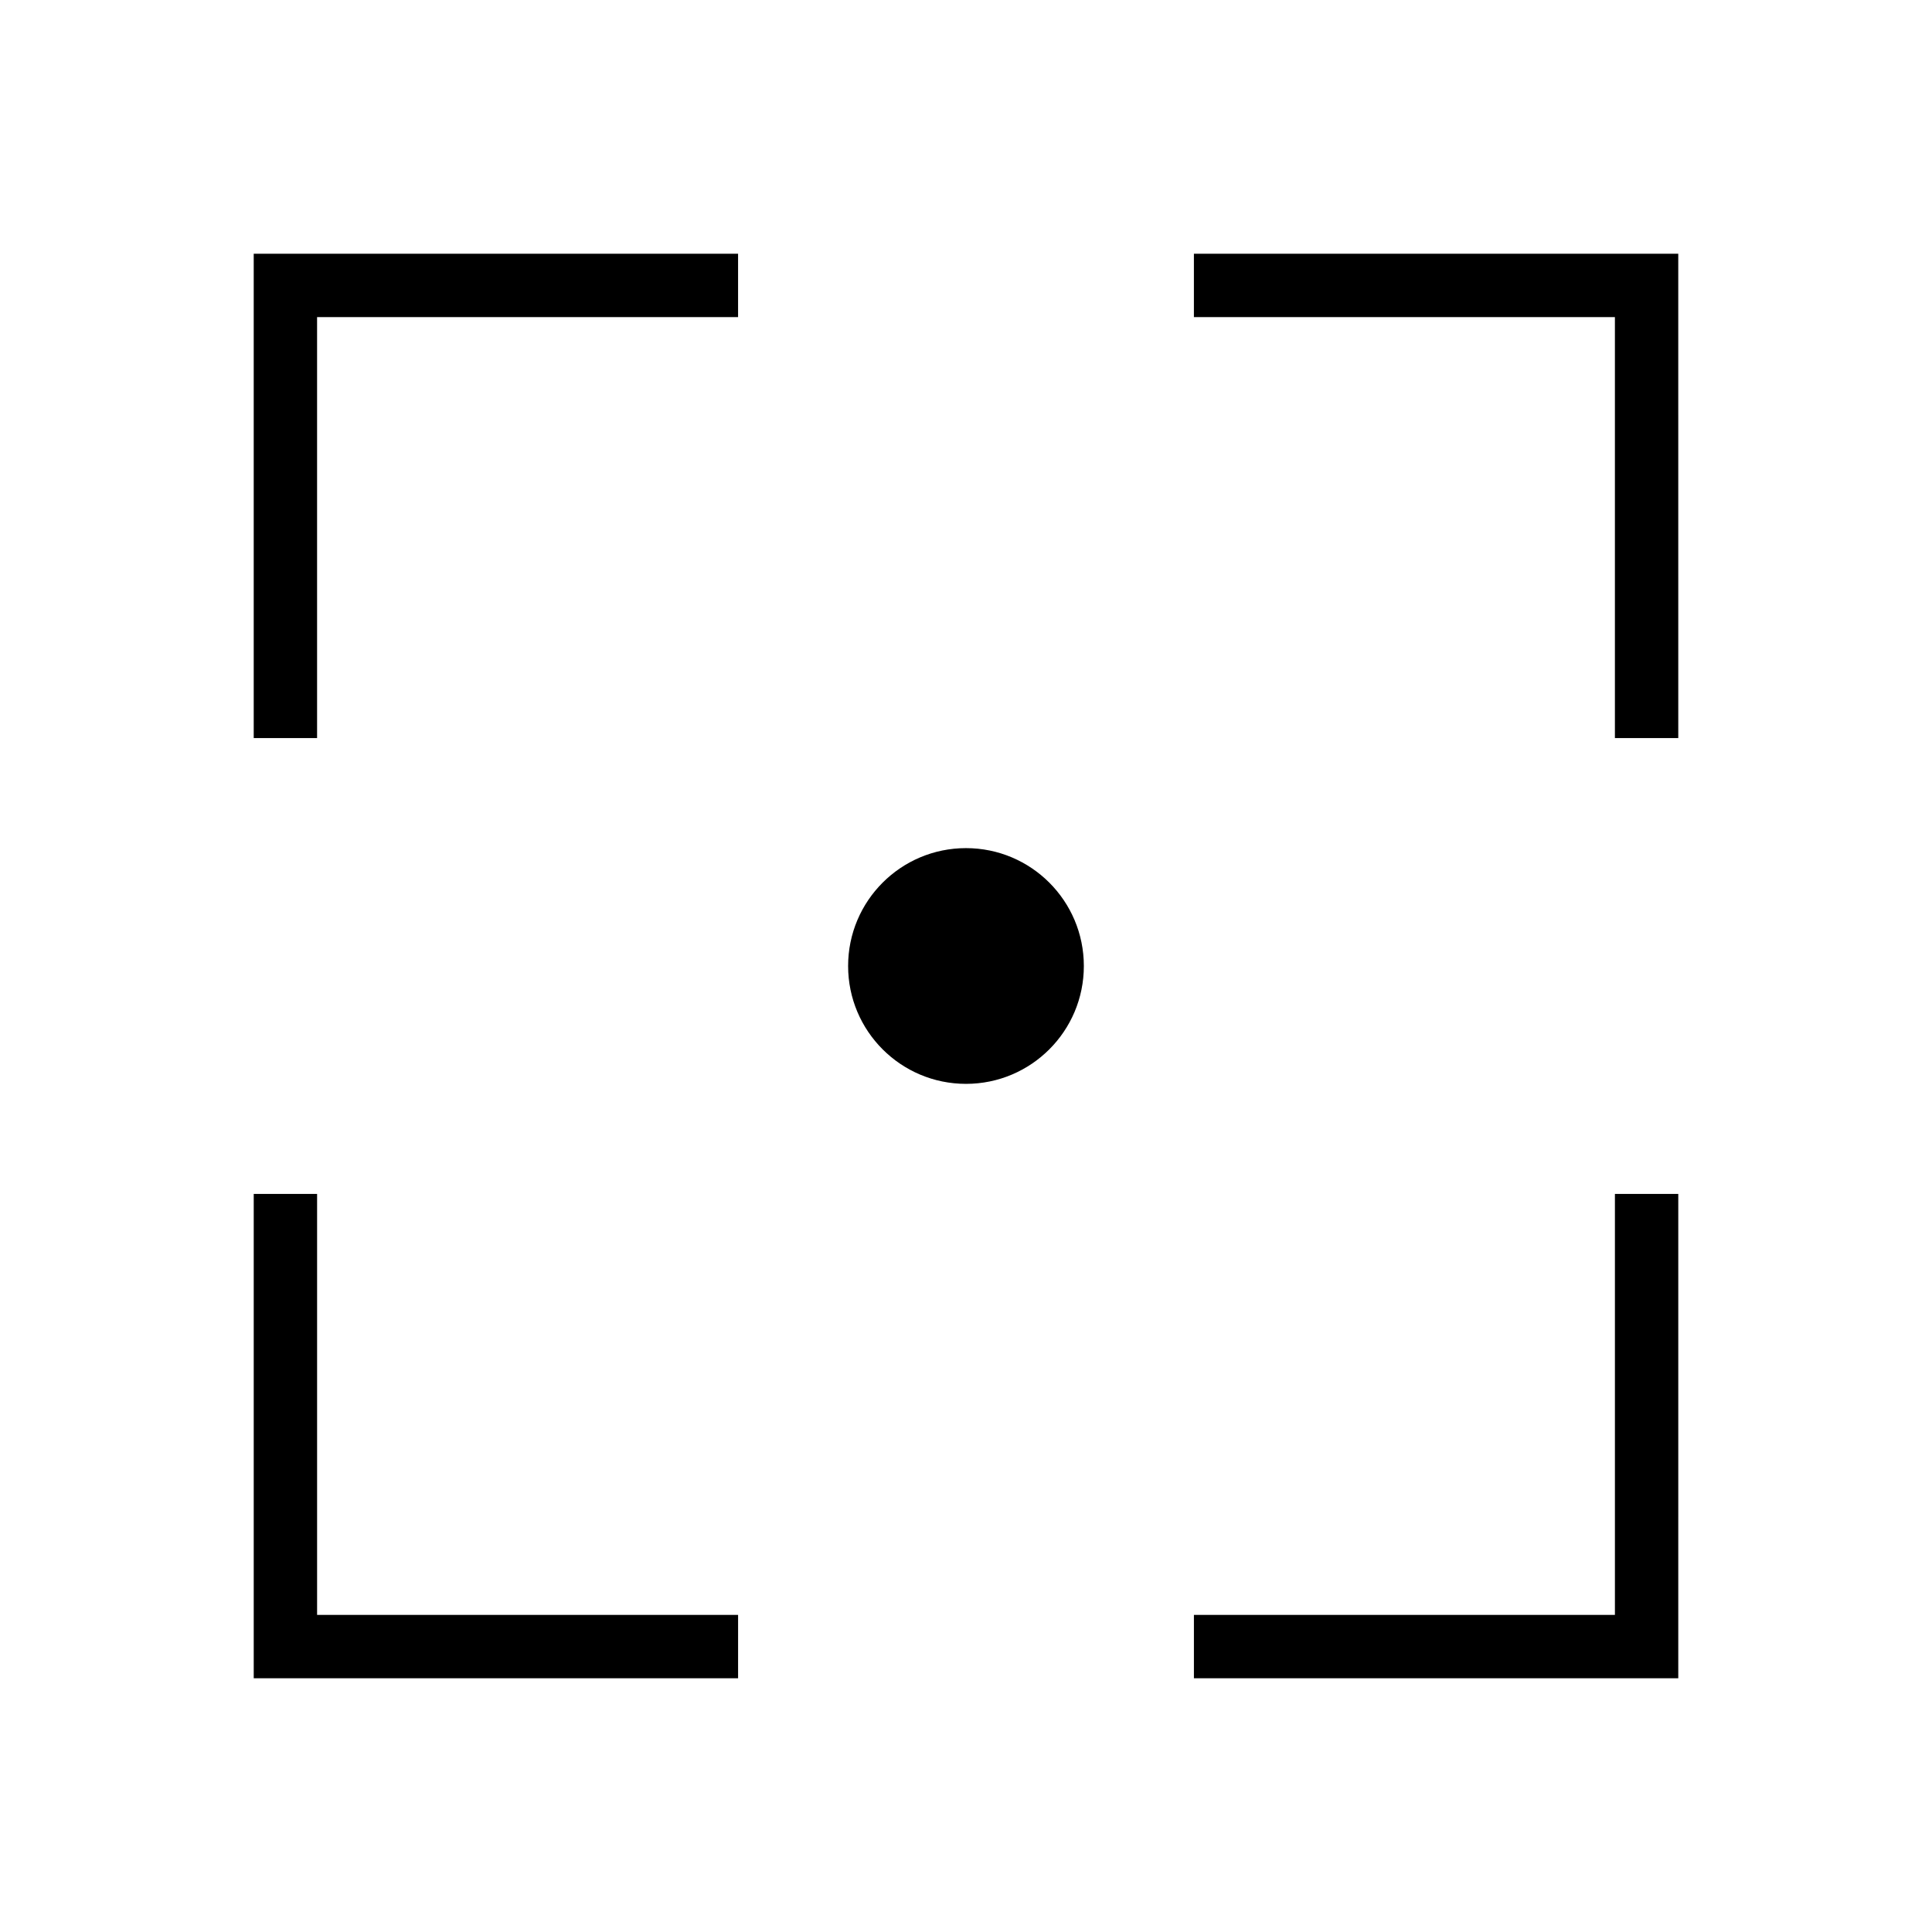
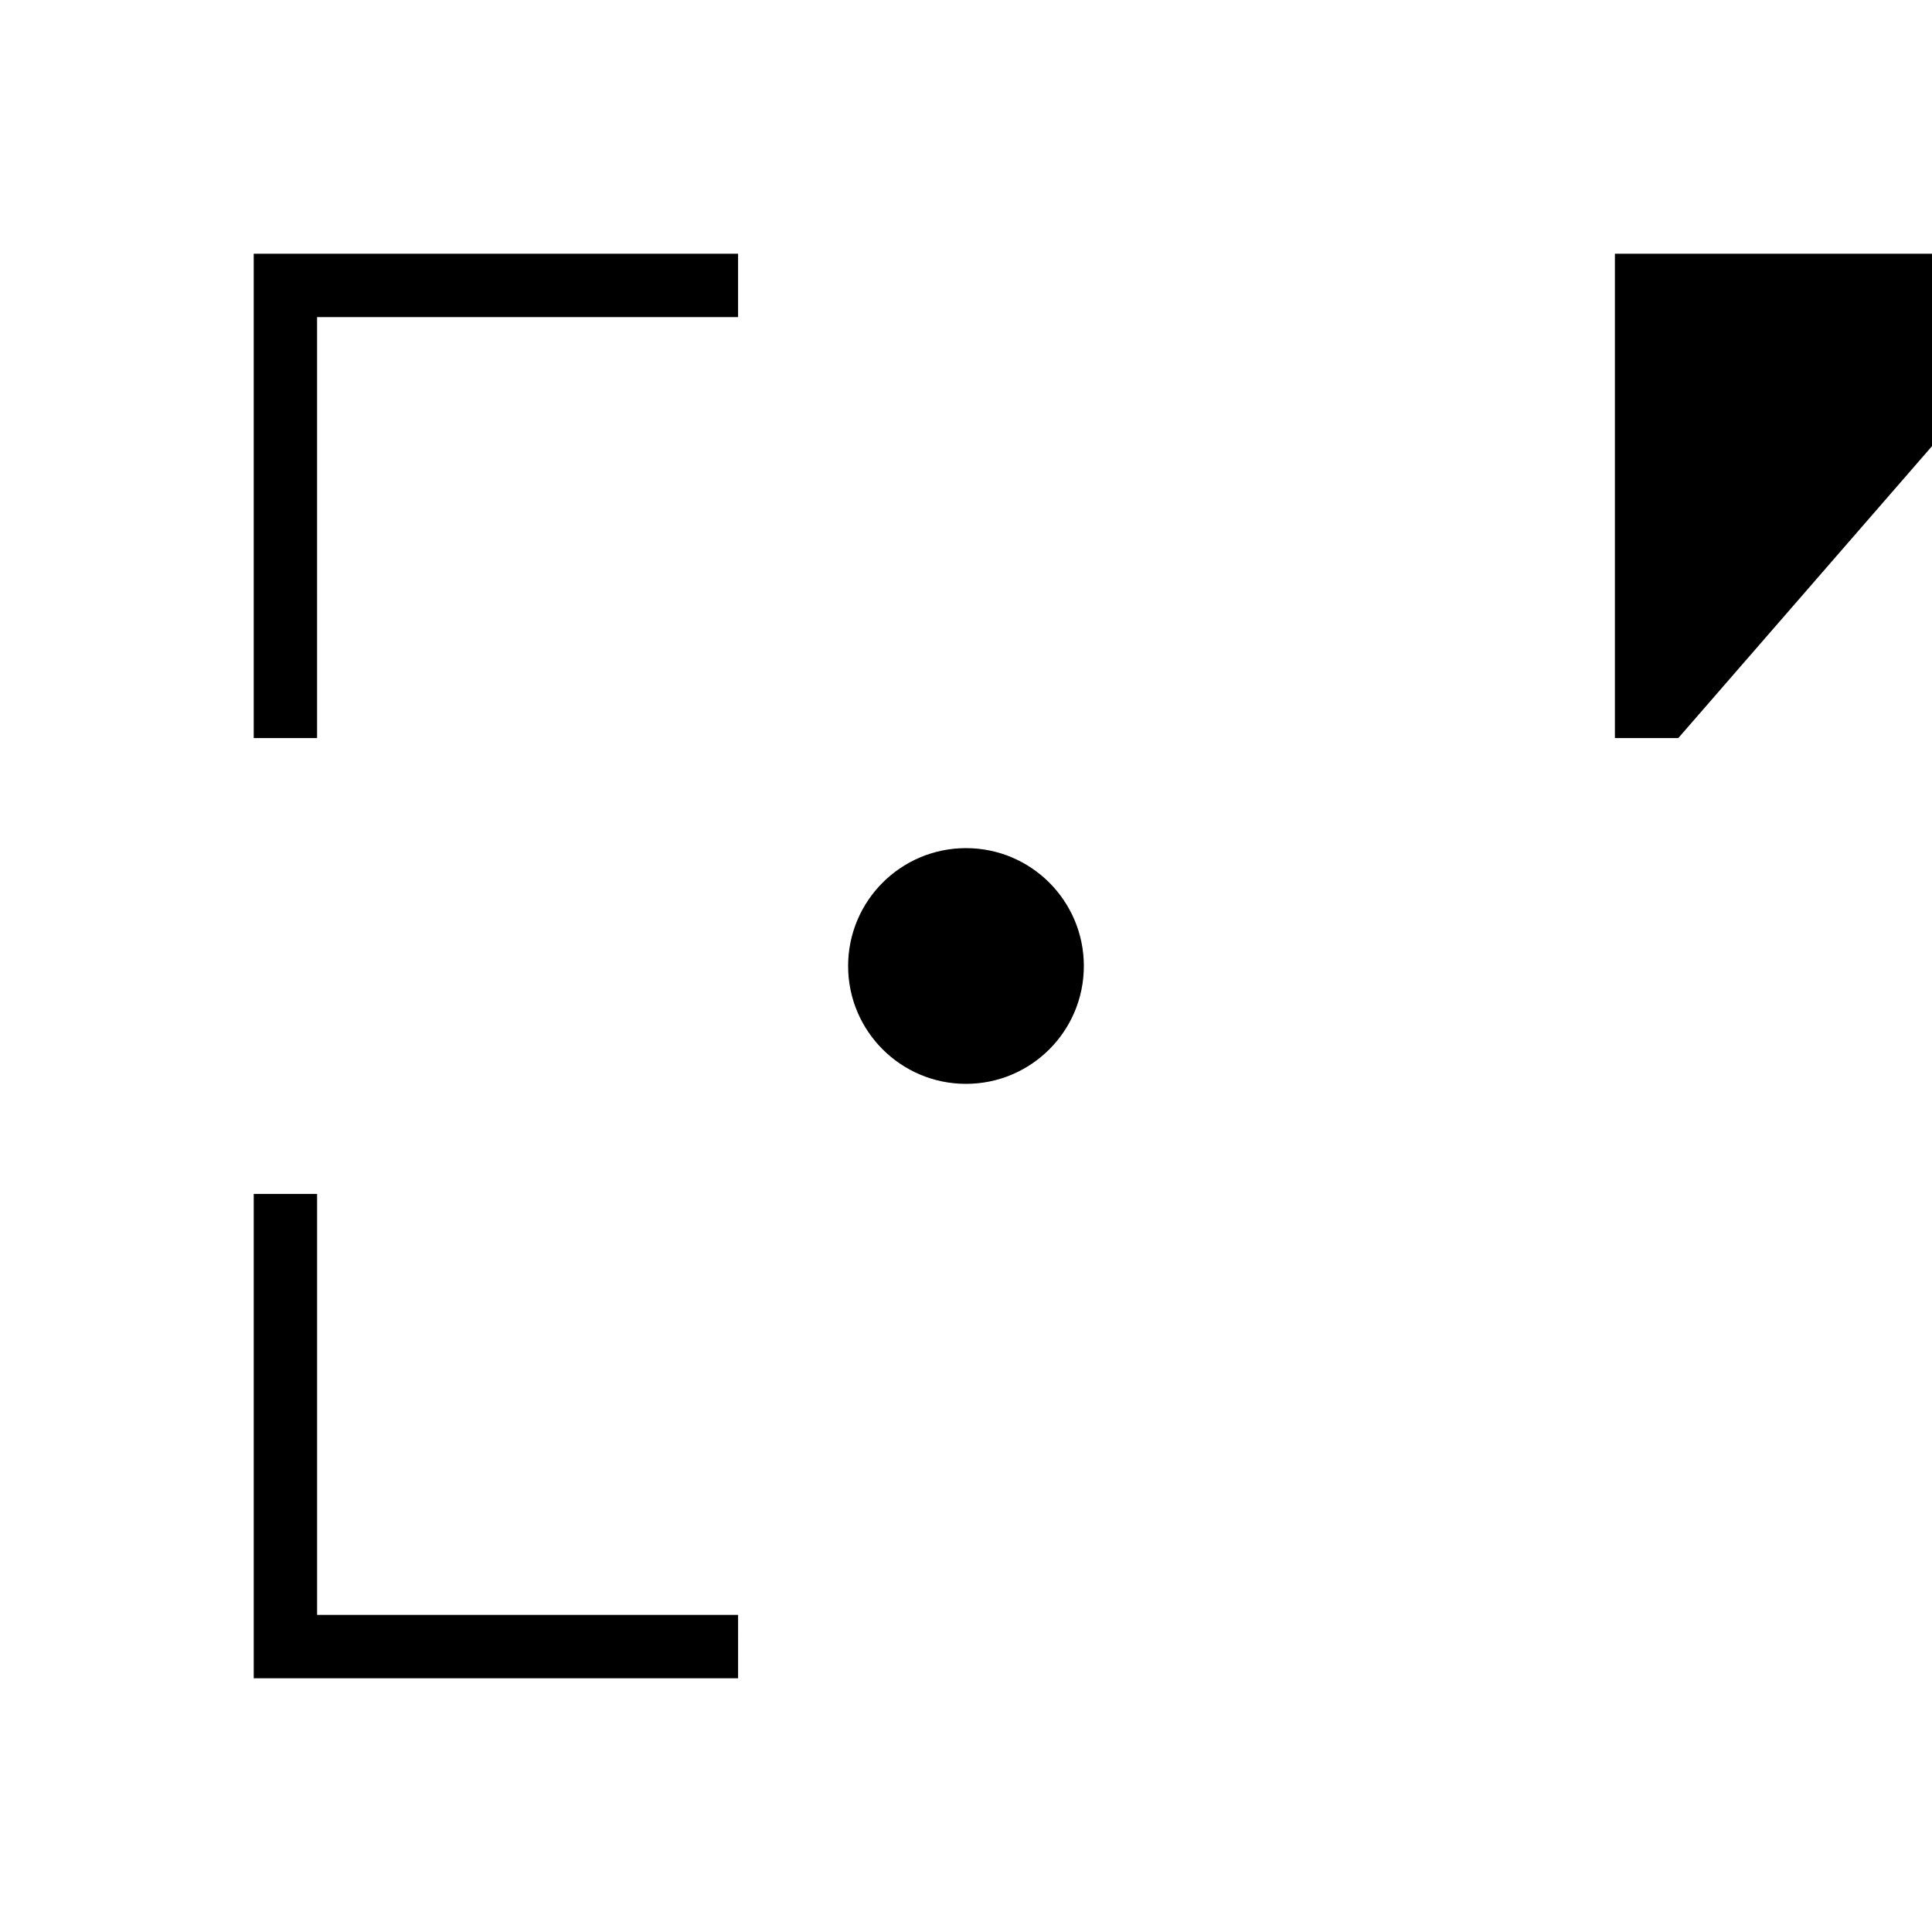
<svg xmlns="http://www.w3.org/2000/svg" fill="#000000" width="800px" height="800px" version="1.1" viewBox="144 144 512 512">
  <g>
    <path d="m431.23 400c0 17.25-13.984 31.234-31.234 31.234-17.254 0-31.238-13.984-31.238-31.234 0-17.254 13.984-31.238 31.238-31.238 17.25 0 31.234 13.984 31.234 31.238" />
    <path d="m228.03 339.6h-16.793v-128.36h128.36v16.793h-111.57z" />
    <path d="m339.6 588.76h-128.36v-128.36h16.793v111.57h111.57z" />
-     <path d="m588.76 588.76h-128.36v-16.793h111.57v-111.57h16.793z" />
-     <path d="m588.76 339.6h-16.793v-111.57h-111.57v-16.793h128.36z" />
+     <path d="m588.76 339.6h-16.793v-111.57v-16.793h128.36z" />
  </g>
</svg>